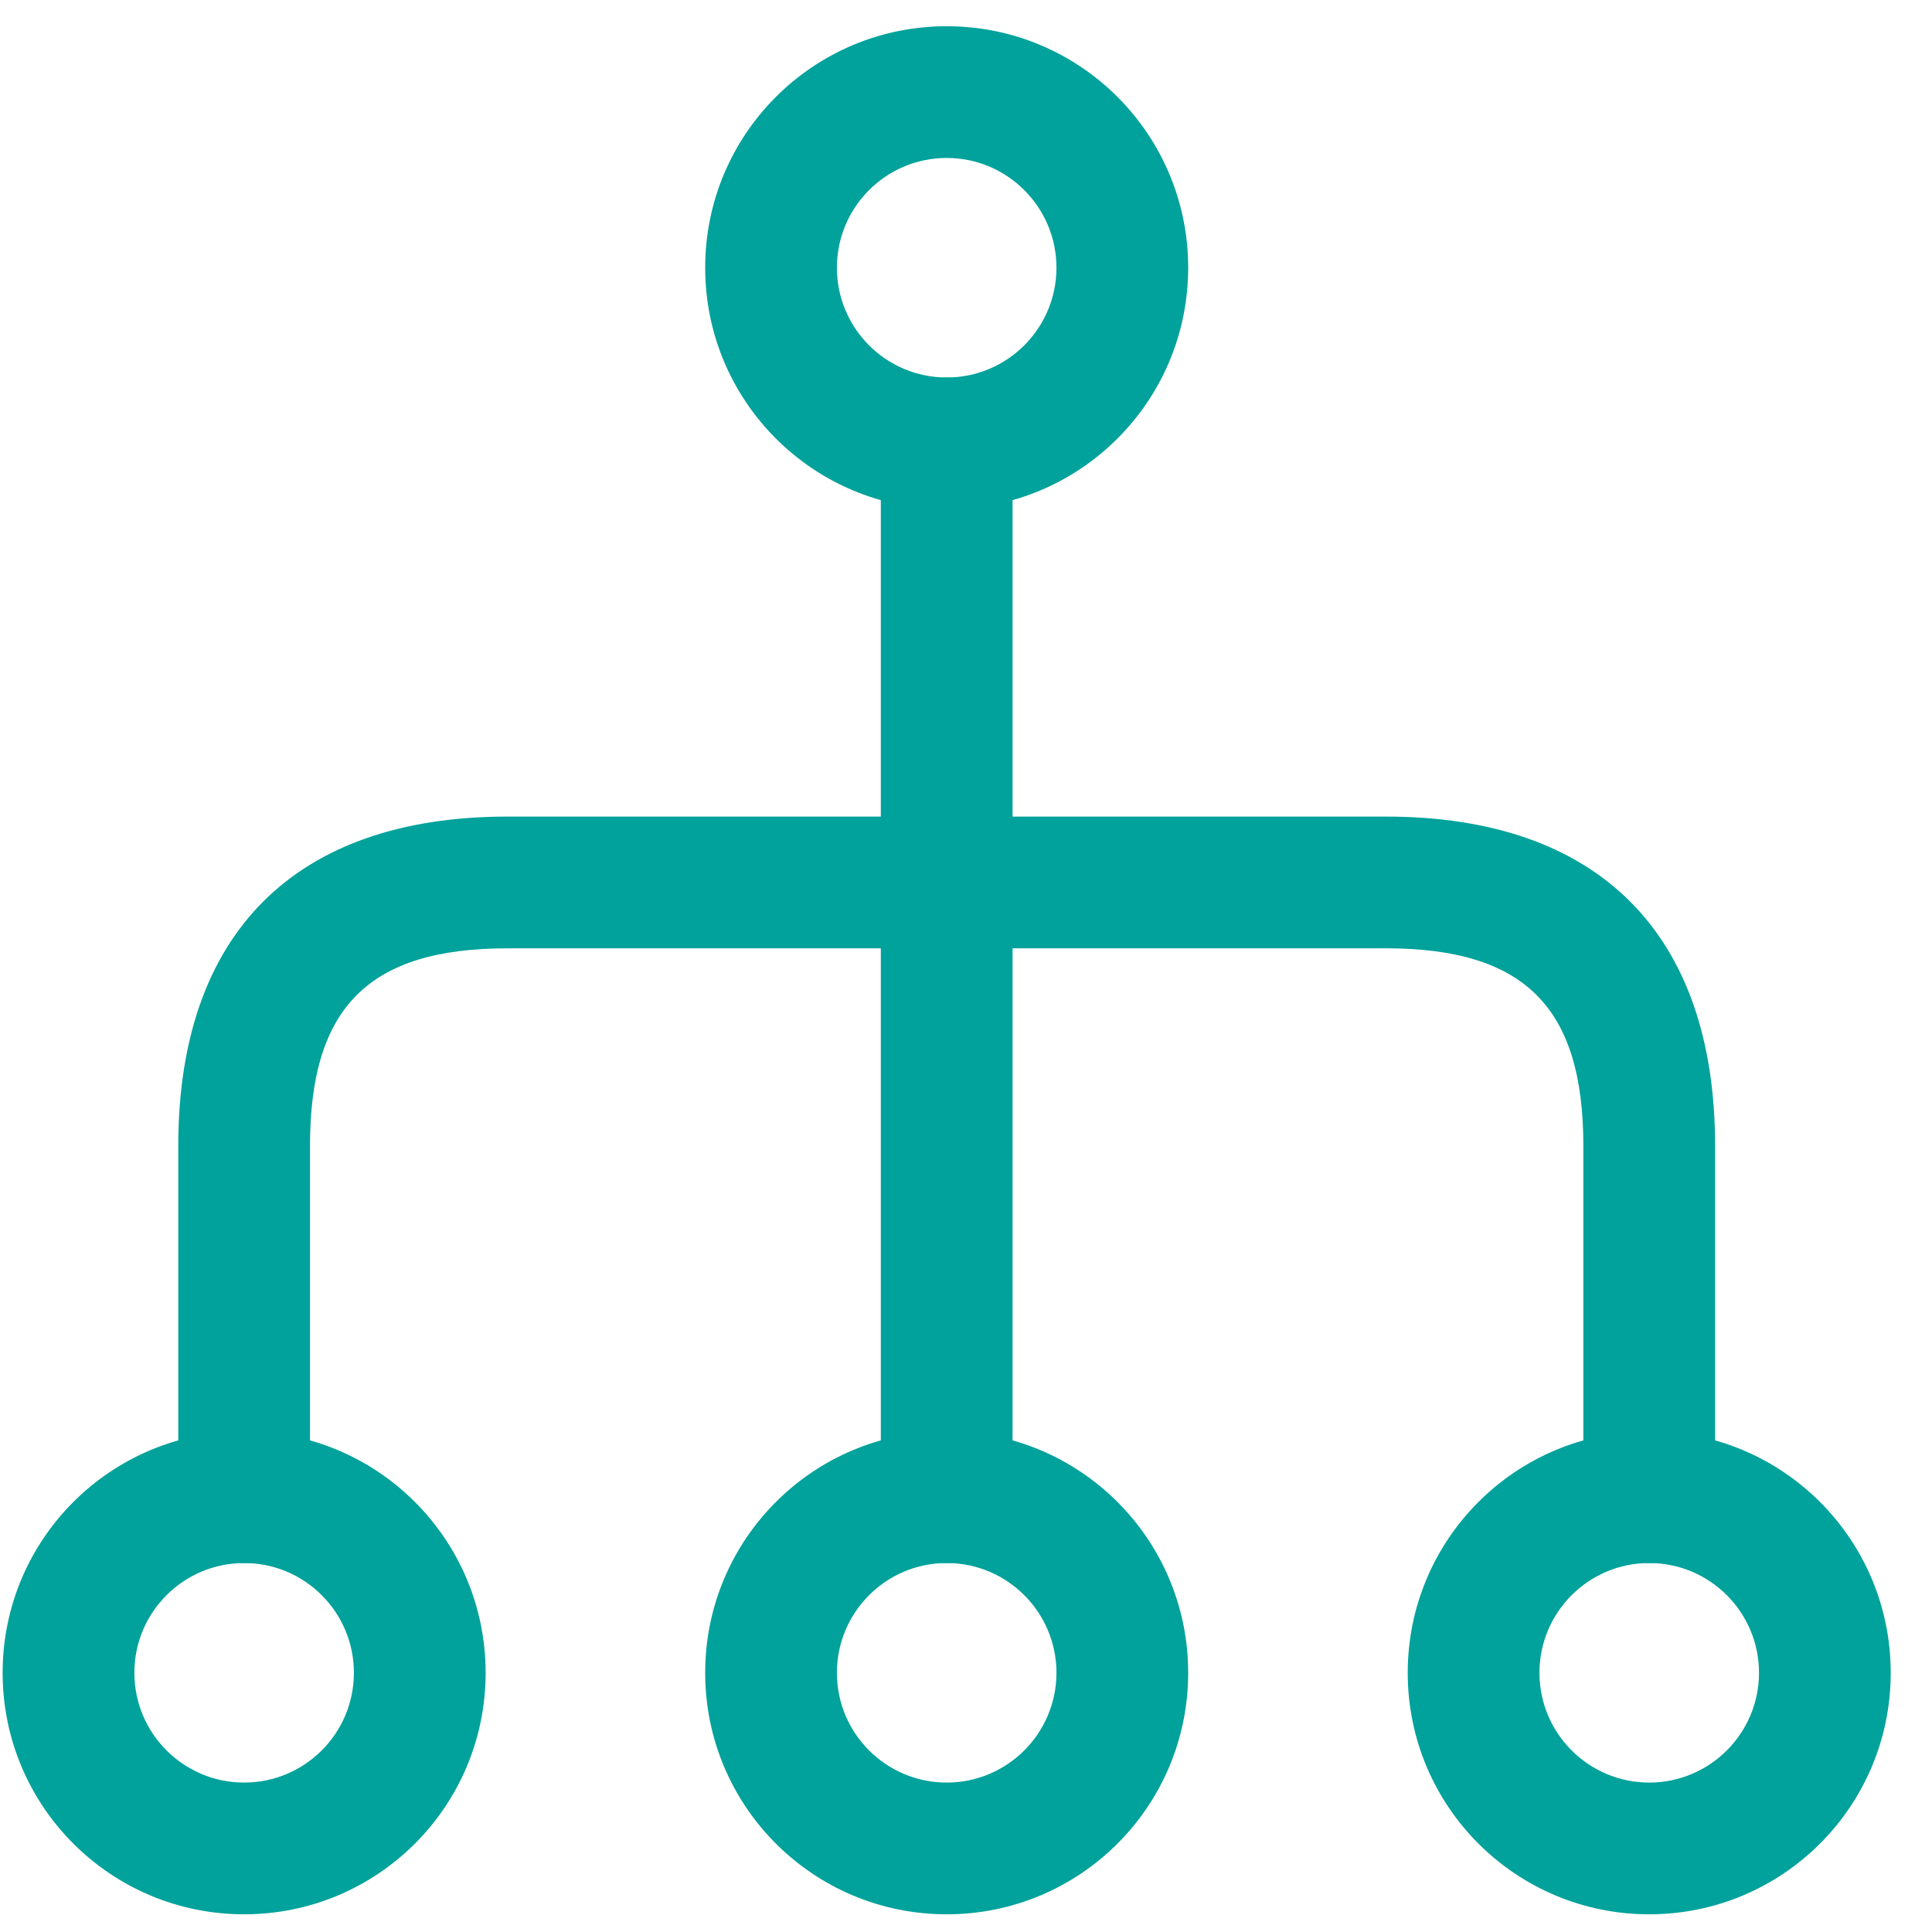
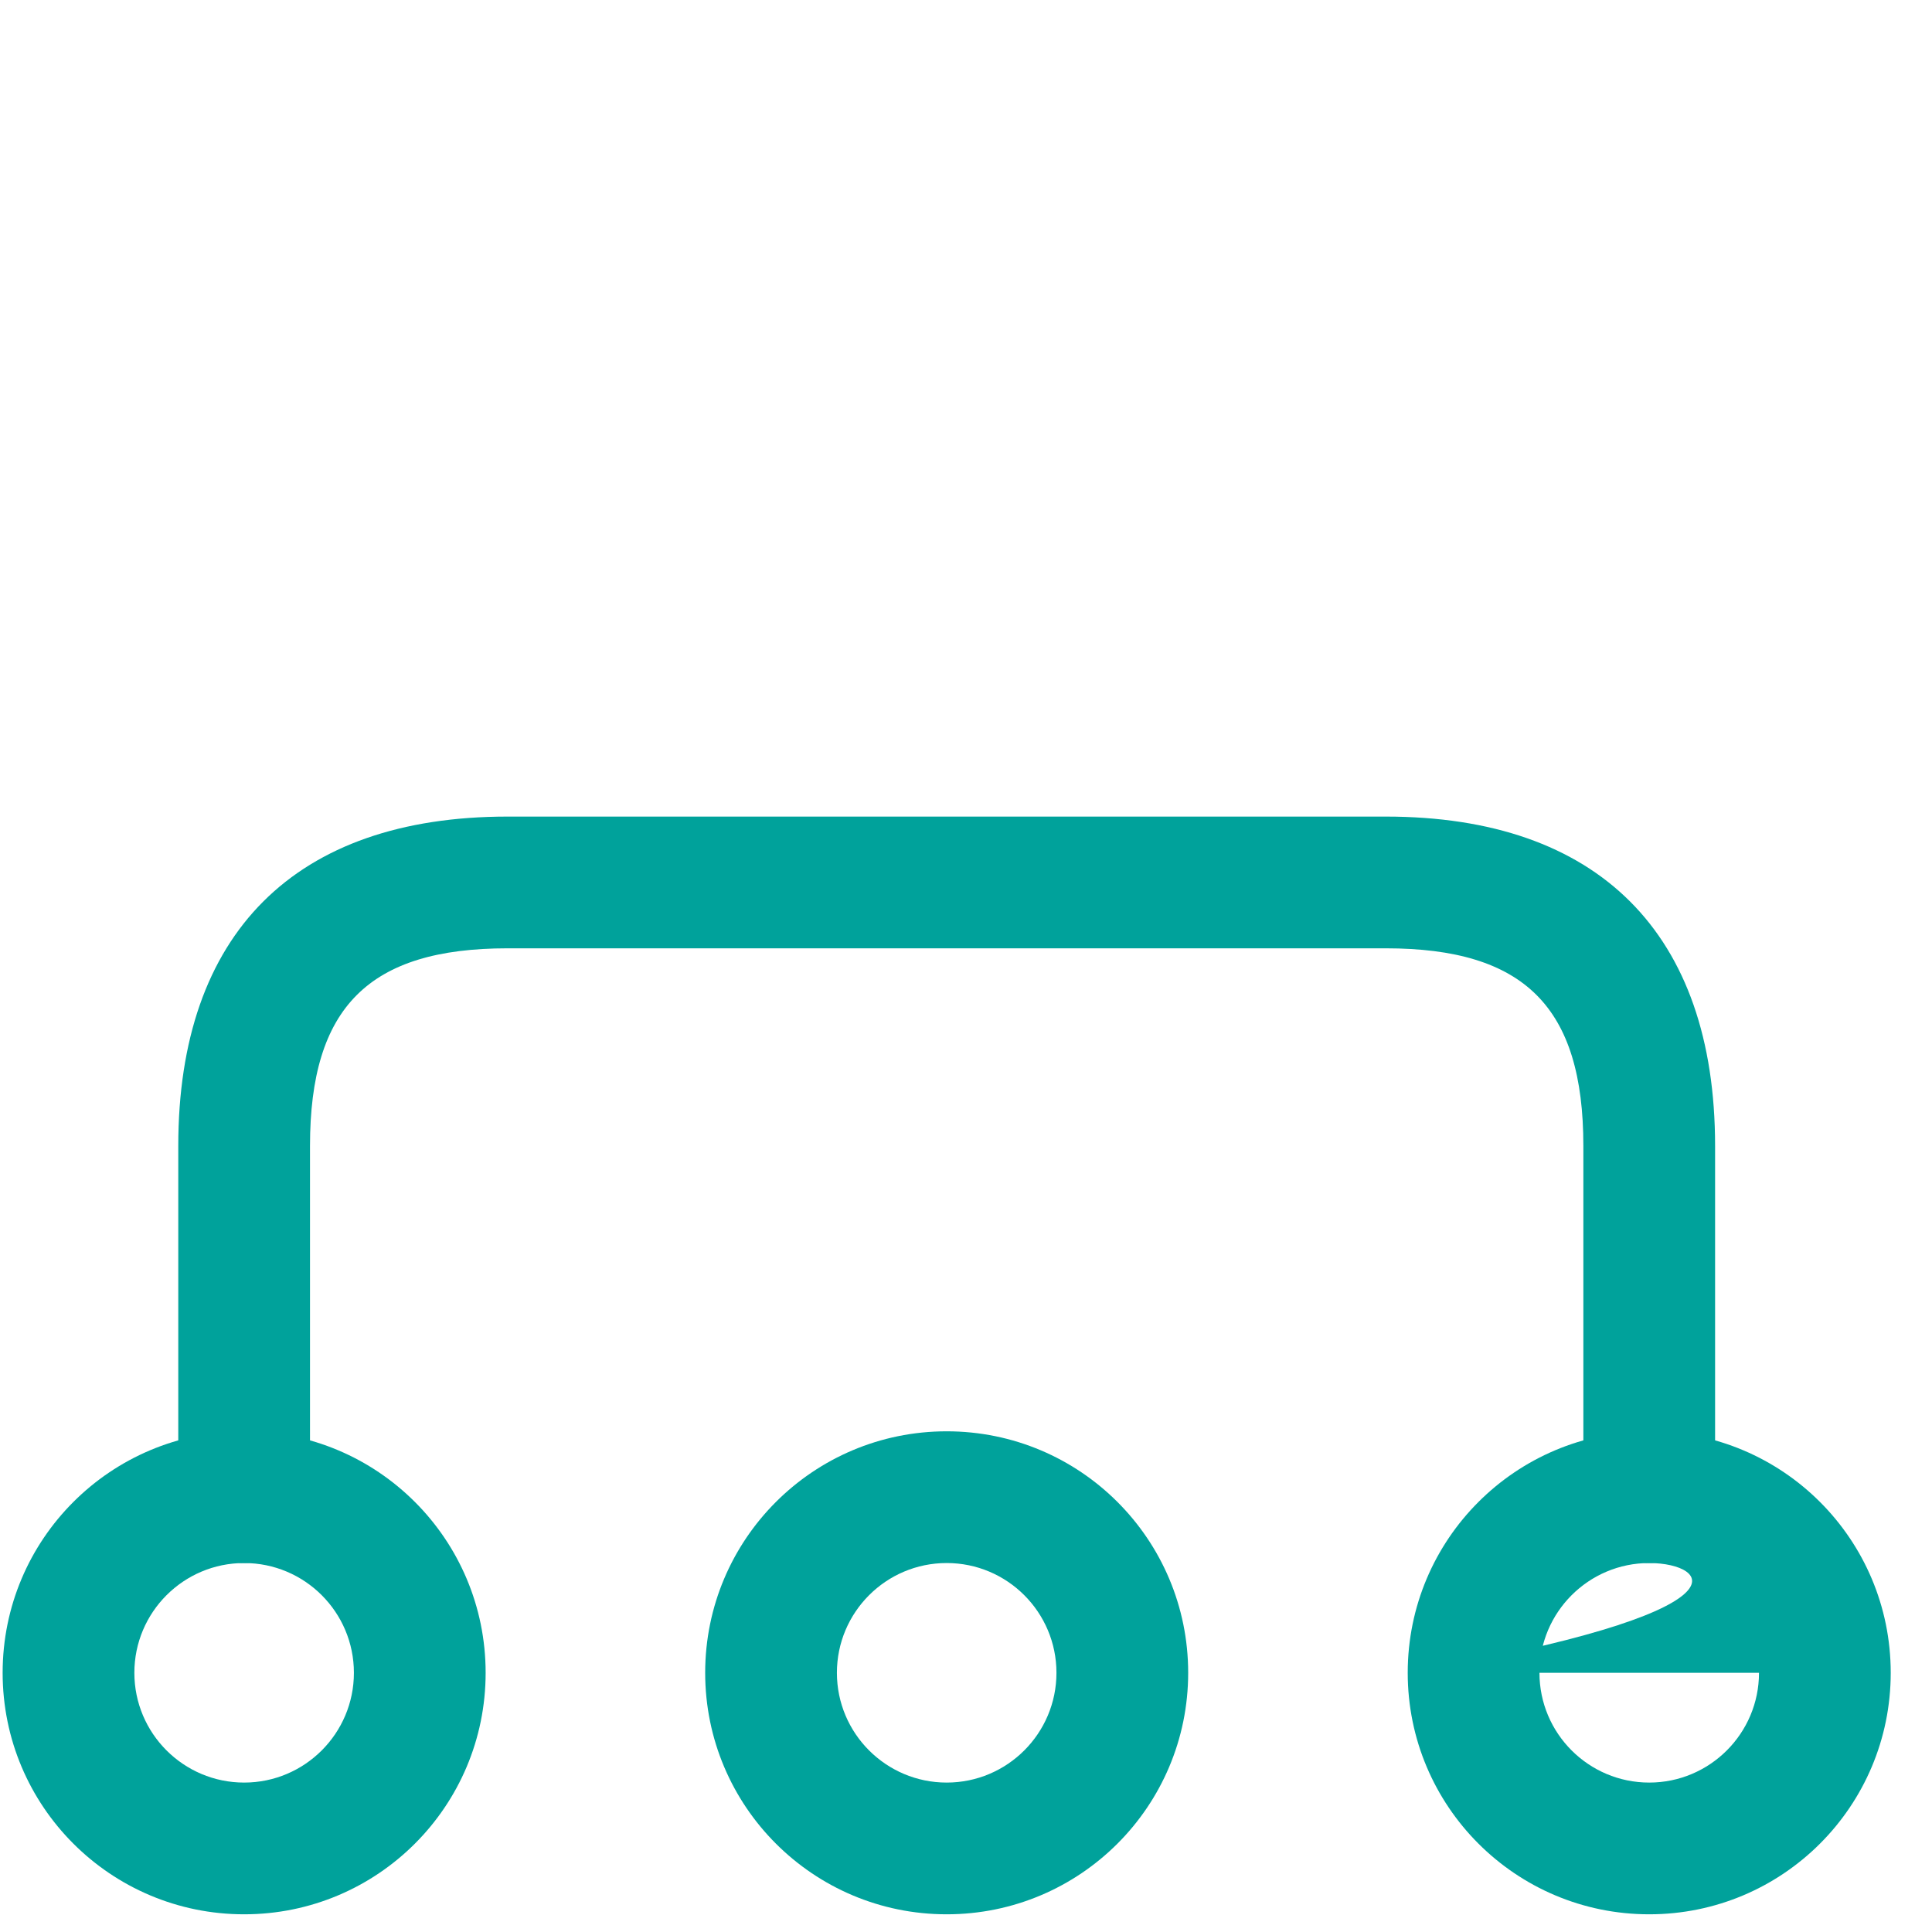
<svg xmlns="http://www.w3.org/2000/svg" width="100%" height="100%" viewBox="0 0 22 22" version="1.1" xml:space="preserve" style="fill-rule:evenodd;clip-rule:evenodd;stroke-linejoin:round;stroke-miterlimit:2;">
  <g transform="matrix(1,0,0,1,-15276.3,-1615.34)">
    <g transform="matrix(1,0,0,1.003,13243.3,0)">
      <g transform="matrix(6.12323e-17,0.997,-1,6.10604e-17,2055.78,1609.56)">
        <path d="M20,14.75C18.48,14.75 17.25,13.52 17.25,12C17.25,10.48 18.48,9.25 20,9.25C21.52,9.25 22.75,10.48 22.75,12C22.75,13.52 21.52,14.75 20,14.75ZM20,10.75C19.31,10.75 18.75,11.31 18.75,12C18.75,12.69 19.31,13.25 20,13.25C20.69,13.25 21.25,12.69 21.25,12C21.25,11.31 20.69,10.75 20,10.75Z" style="fill:rgb(0,162,155);fill-rule:nonzero;" />
      </g>
    </g>
    <g transform="matrix(1,0,0,1.003,13243.3,0)">
      <g transform="matrix(6.12323e-17,0.997,-1,6.10604e-17,2055.78,1609.56)">
-         <path d="M20,6.75C18.48,6.75 17.25,5.52 17.25,4C17.25,2.48 18.48,1.25 20,1.25C21.52,1.25 22.75,2.48 22.75,4C22.75,5.52 21.52,6.75 20,6.75ZM20,2.75C19.31,2.75 18.75,3.31 18.75,4C18.75,4.69 19.31,5.25 20,5.25C20.69,5.25 21.25,4.69 21.25,4C21.25,3.31 20.69,2.75 20,2.75Z" style="fill:rgb(0,162,155);fill-rule:nonzero;" />
+         <path d="M20,6.75C18.48,6.75 17.25,5.52 17.25,4C17.25,2.48 18.48,1.25 20,1.25C21.52,1.25 22.75,2.48 22.75,4C22.75,5.52 21.52,6.75 20,6.75ZC19.31,2.75 18.75,3.31 18.75,4C18.75,4.69 19.31,5.25 20,5.25C20.69,5.25 21.25,4.69 21.25,4C21.25,3.31 20.69,2.75 20,2.75Z" style="fill:rgb(0,162,155);fill-rule:nonzero;" />
      </g>
    </g>
    <g transform="matrix(1,0,0,1.003,13243.3,0)">
      <g transform="matrix(6.12323e-17,0.997,-1,6.10604e-17,2055.78,1609.56)">
        <path d="M20,22.75C18.48,22.75 17.25,21.52 17.25,20C17.25,18.48 18.48,17.25 20,17.25C21.52,17.25 22.75,18.48 22.75,20C22.75,21.52 21.52,22.75 20,22.75ZM20,18.75C19.31,18.75 18.75,19.31 18.75,20C18.75,20.69 19.31,21.25 20,21.25C20.69,21.25 21.25,20.69 21.25,20C21.25,19.31 20.69,18.75 20,18.75Z" style="fill:rgb(0,162,155);fill-rule:nonzero;" />
      </g>
    </g>
    <g transform="matrix(1,0,0,1.003,13243.3,0)">
      <g transform="matrix(6.12323e-17,0.997,-1,6.10604e-17,2055.78,1609.56)">
-         <path d="M4,14.75C2.48,14.75 1.25,13.52 1.25,12C1.25,10.48 2.48,9.25 4,9.25C5.52,9.25 6.75,10.48 6.75,12C6.75,13.52 5.52,14.75 4,14.75ZM4,10.75C3.31,10.75 2.75,11.31 2.75,12C2.75,12.69 3.31,13.25 4,13.25C4.69,13.25 5.25,12.69 5.25,12C5.25,11.31 4.69,10.75 4,10.75Z" style="fill:rgb(0,162,155);fill-rule:nonzero;" />
-       </g>
+         </g>
    </g>
    <g transform="matrix(1,0,0,1.003,13243.3,0)">
      <g transform="matrix(6.12323e-17,0.997,-1,6.10604e-17,2055.78,1609.56)">
-         <path d="M18,12.75L6,12.75C5.59,12.75 5.25,12.41 5.25,12C5.25,11.59 5.59,11.25 6,11.25L18,11.25C18.41,11.25 18.75,11.59 18.75,12C18.75,12.41 18.41,12.75 18,12.75Z" style="fill:rgb(0,162,155);fill-rule:nonzero;" />
-       </g>
+         </g>
    </g>
    <g transform="matrix(1,0,0,1.003,13243.3,0)">
      <g transform="matrix(6.12323e-17,0.997,-1,6.10604e-17,2055.78,1609.56)">
        <path d="M18,20.75L14,20.75C11.58,20.75 10.25,19.42 10.25,17L10.25,7C10.25,4.58 11.58,3.25 14,3.25L18,3.25C18.41,3.25 18.75,3.59 18.75,4C18.75,4.41 18.41,4.75 18,4.75L14,4.75C12.42,4.75 11.75,5.42 11.75,7L11.75,17C11.75,18.58 12.42,19.25 14,19.25L18,19.25C18.41,19.25 18.75,19.59 18.75,20C18.75,20.41 18.41,20.75 18,20.75Z" style="fill:rgb(0,162,155);fill-rule:nonzero;" />
      </g>
    </g>
  </g>
</svg>